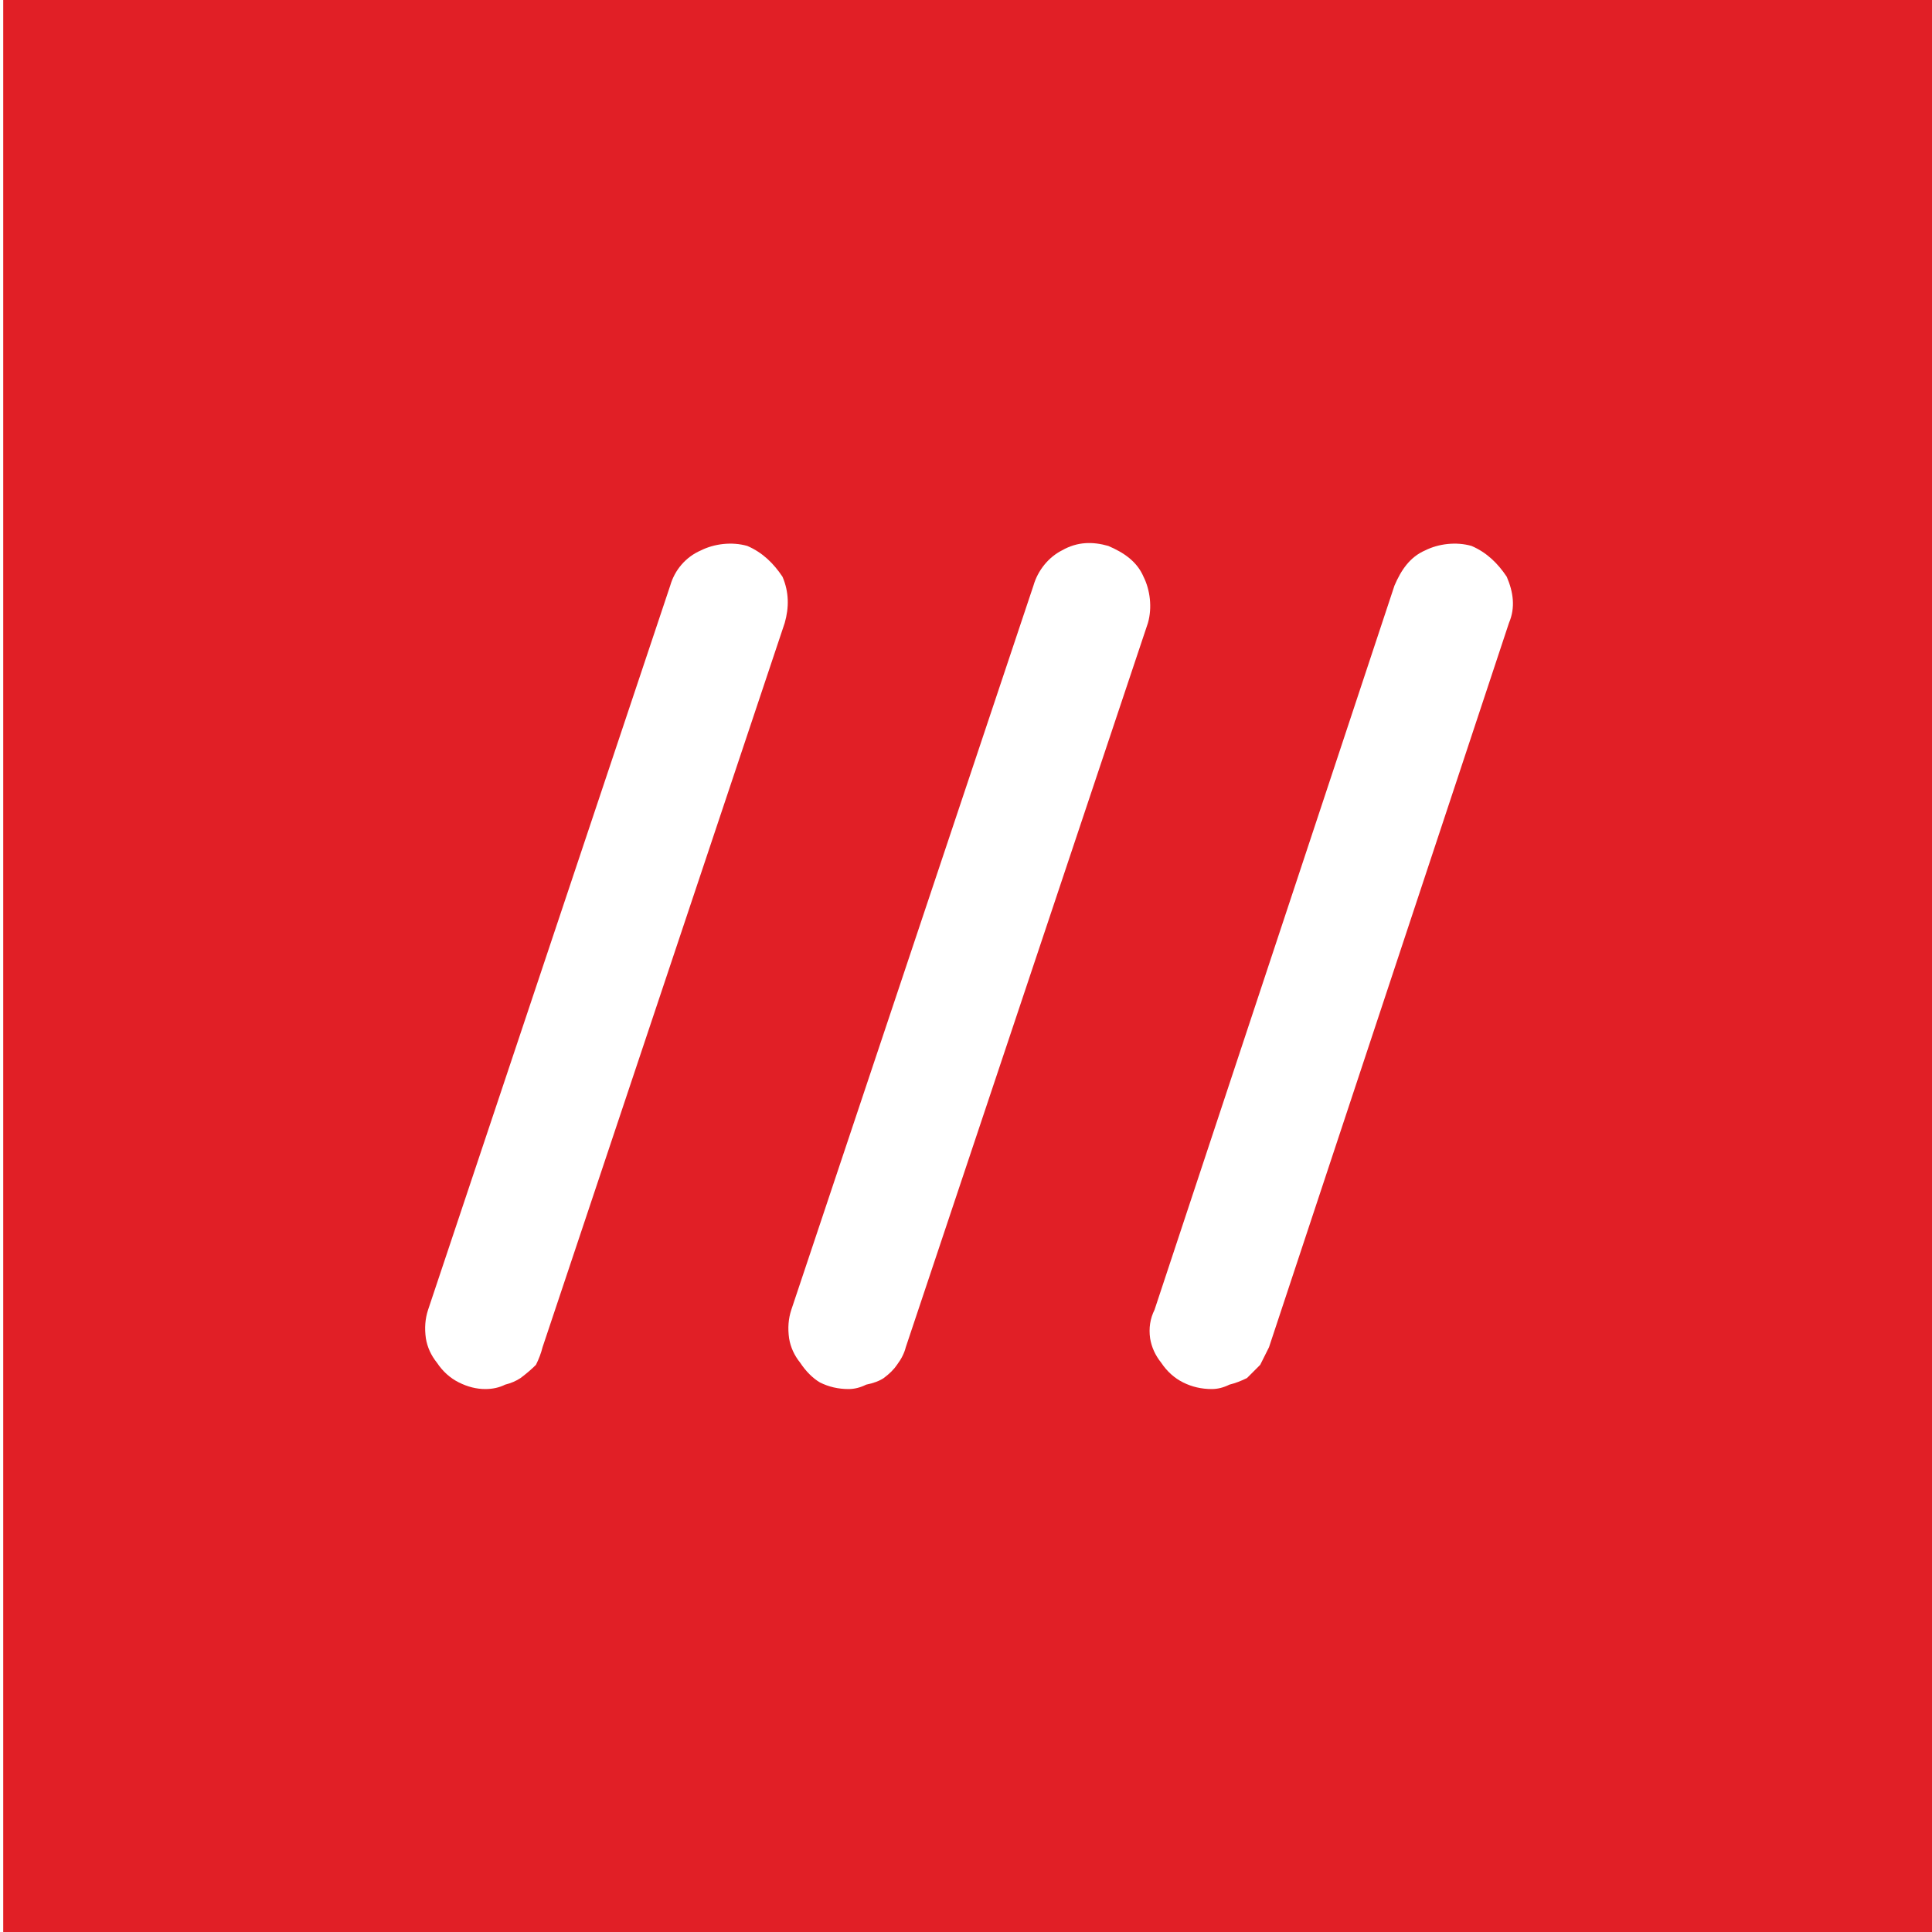
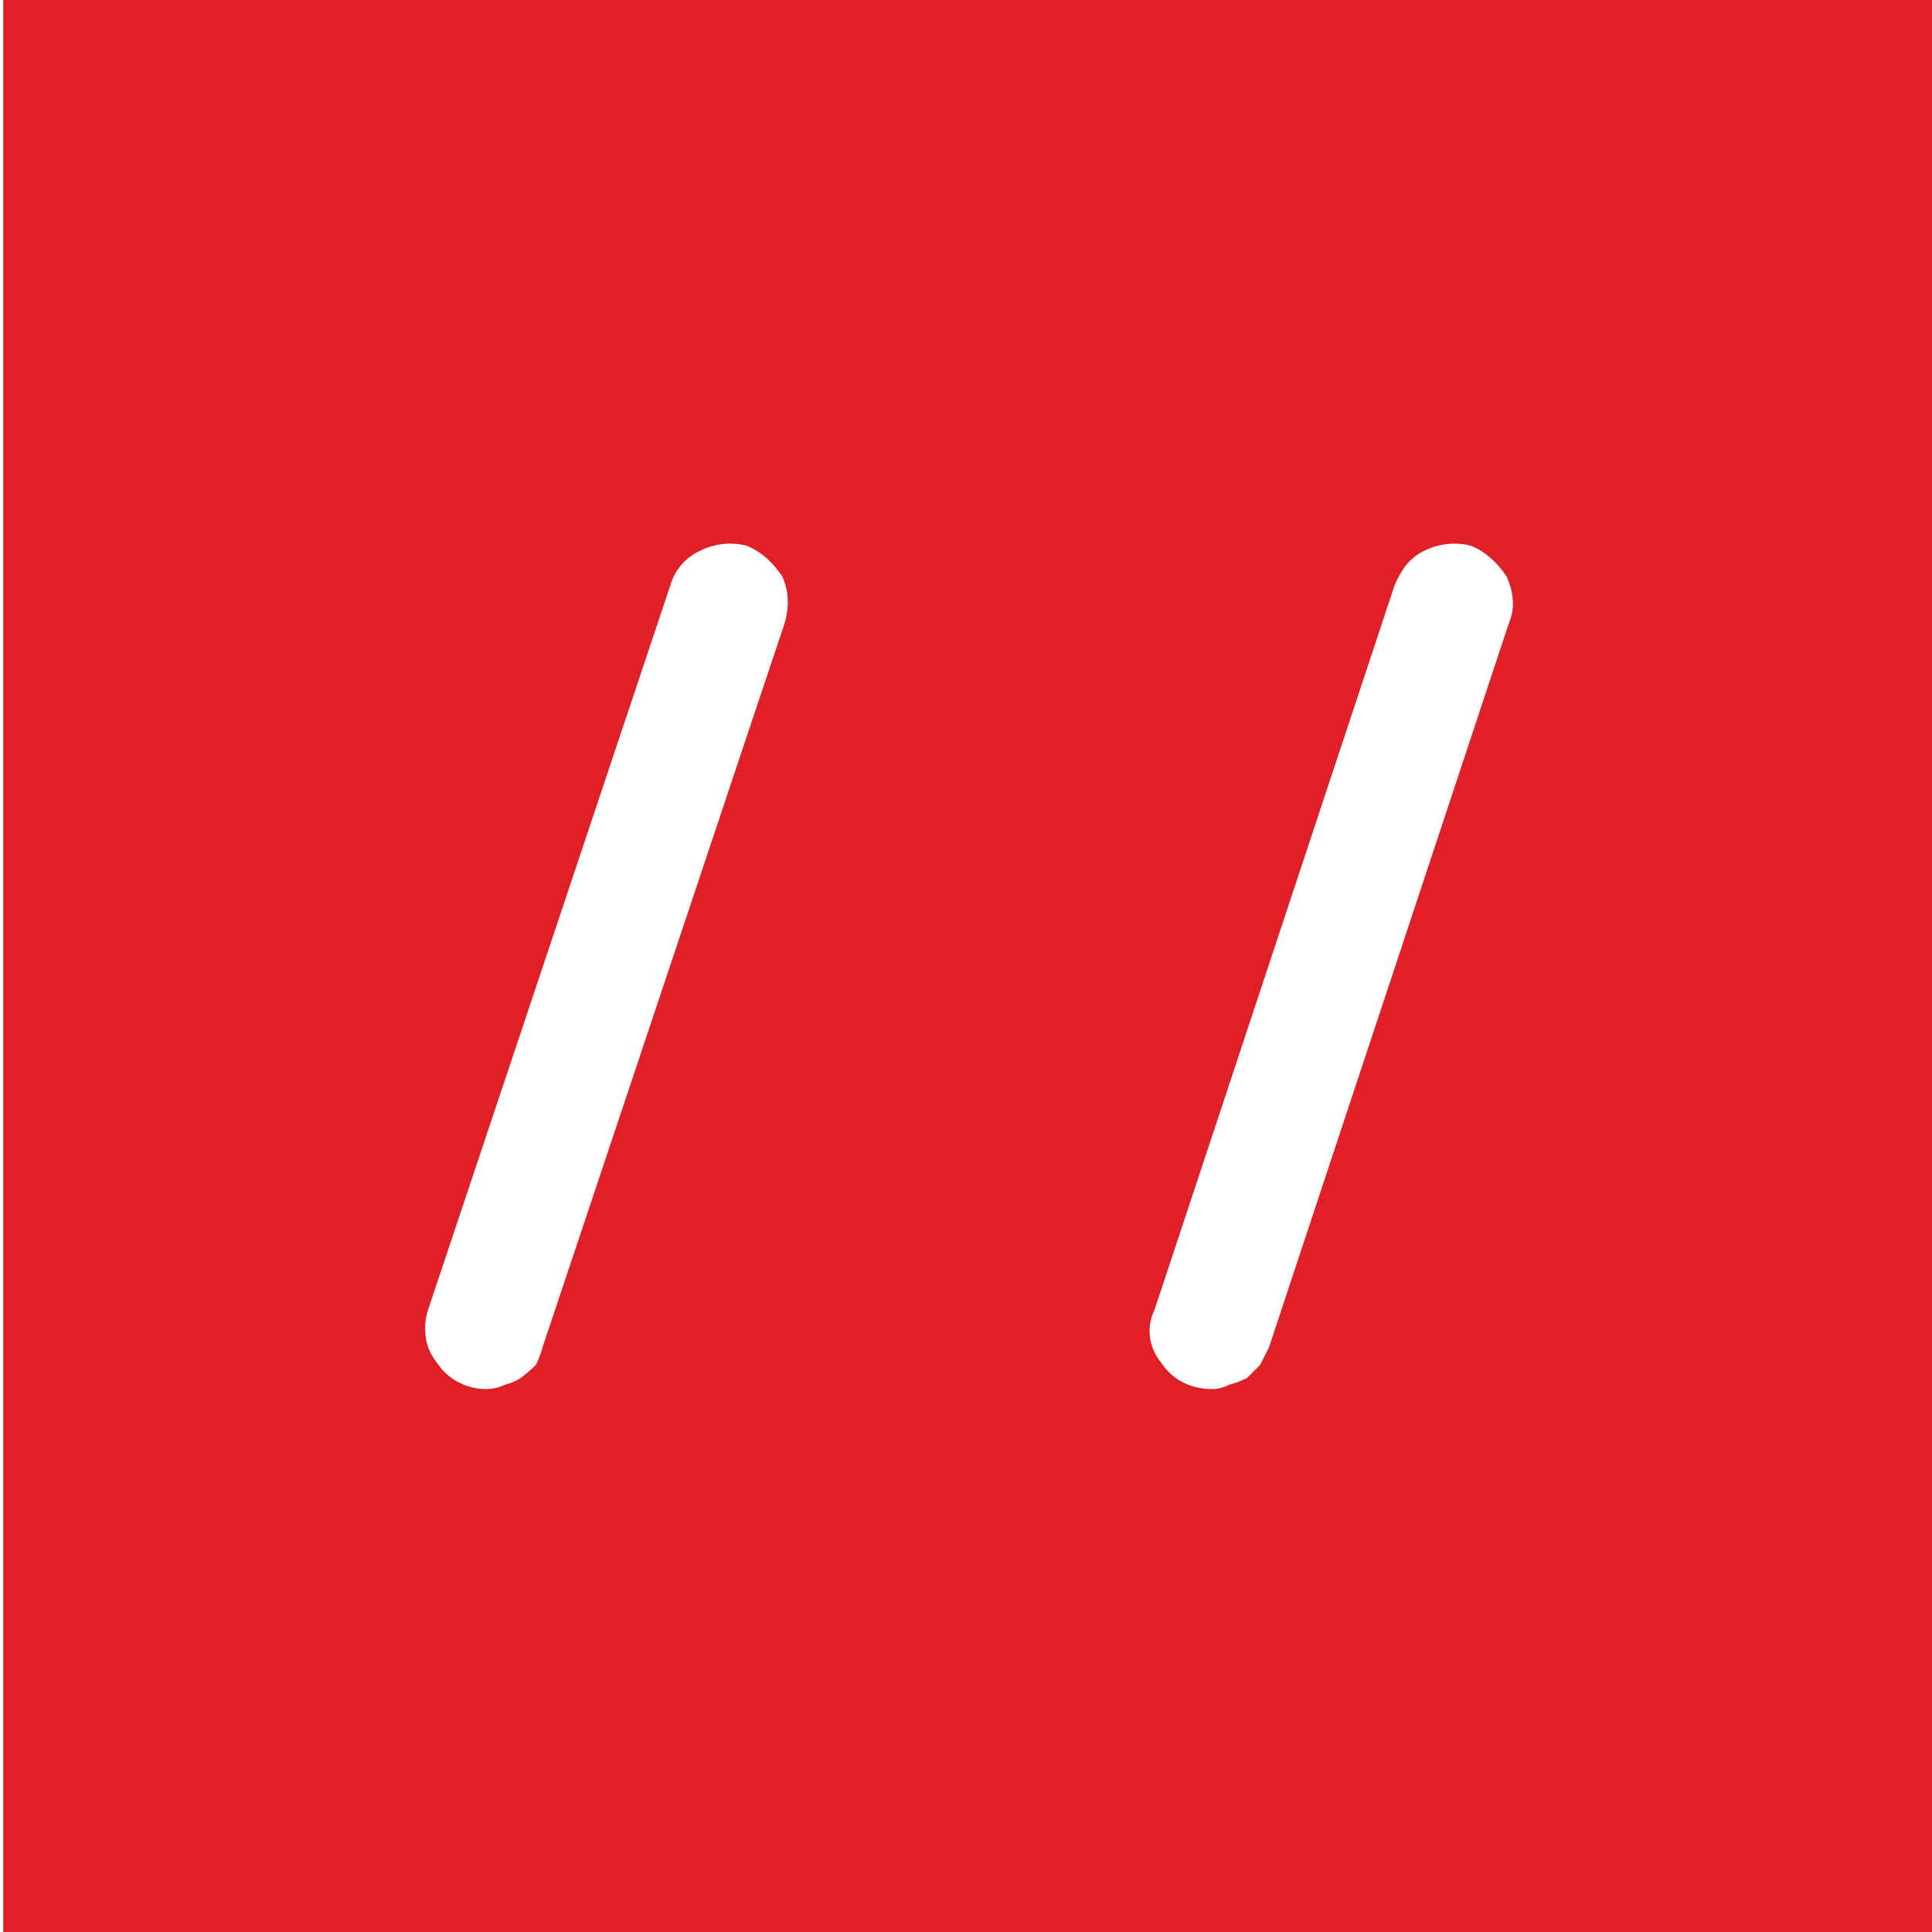
<svg xmlns="http://www.w3.org/2000/svg" version="1.2" viewBox="0 0 87.471 87.764" width="88" height="88">
  <path style="fill:#e11f26;" d="m87.8 0h-87.8v87.8h87.8z" />
-   <path style="fill:#fff;" d="m38.4 63.1q-0.7 0-1.3-0.3-0.5-0.3-0.9-0.9-0.4-0.5-0.5-1.1-0.1-0.7 0.1-1.3l11-32.9c0.2-0.7 0.7-1.3 1.3-1.6 0.7-0.4 1.4-0.4 2.1-0.2 0.7 0.3 1.3 0.7 1.6 1.4 0.3 0.6 0.4 1.4 0.2 2.1l-11 32.9q-0.1 0.4-0.4 0.8-0.2 0.3-0.6 0.6-0.3 0.2-0.8 0.3-0.4 0.2-0.8 0.2z" />
  <path style="fill:#fff;" d="m21.9 63.1q-0.6 0-1.2-0.3-0.6-0.3-1-0.9-0.4-0.5-0.5-1.1-0.1-0.7 0.1-1.3l11-32.9c0.2-0.7 0.7-1.3 1.4-1.6 0.6-0.3 1.4-0.4 2.1-0.2 0.7 0.3 1.2 0.8 1.6 1.4 0.3 0.7 0.3 1.4 0.1 2.1l-11 32.9q-0.1 0.4-0.3 0.8-0.3 0.3-0.7 0.6-0.3 0.2-0.7 0.3-0.4 0.2-0.9 0.2z" />
  <path style="fill:#fff;" d="m54.9 63.1q-0.7 0-1.3-0.3-0.6-0.3-1-0.9-0.4-0.5-0.5-1.1-0.1-0.7 0.2-1.3l10.9-32.9c0.3-0.7 0.7-1.3 1.4-1.6 0.6-0.3 1.4-0.4 2.1-0.2 0.7 0.3 1.2 0.8 1.6 1.4 0.3 0.7 0.4 1.4 0.1 2.1l-10.9 32.9q-0.2 0.4-0.4 0.8-0.3 0.3-0.6 0.6-0.4 0.2-0.8 0.3-0.4 0.2-0.8 0.2z" />
  <path style="fill:none;" d="m-29.3-29.3h146.3v146.3h-146.3z" />
</svg>